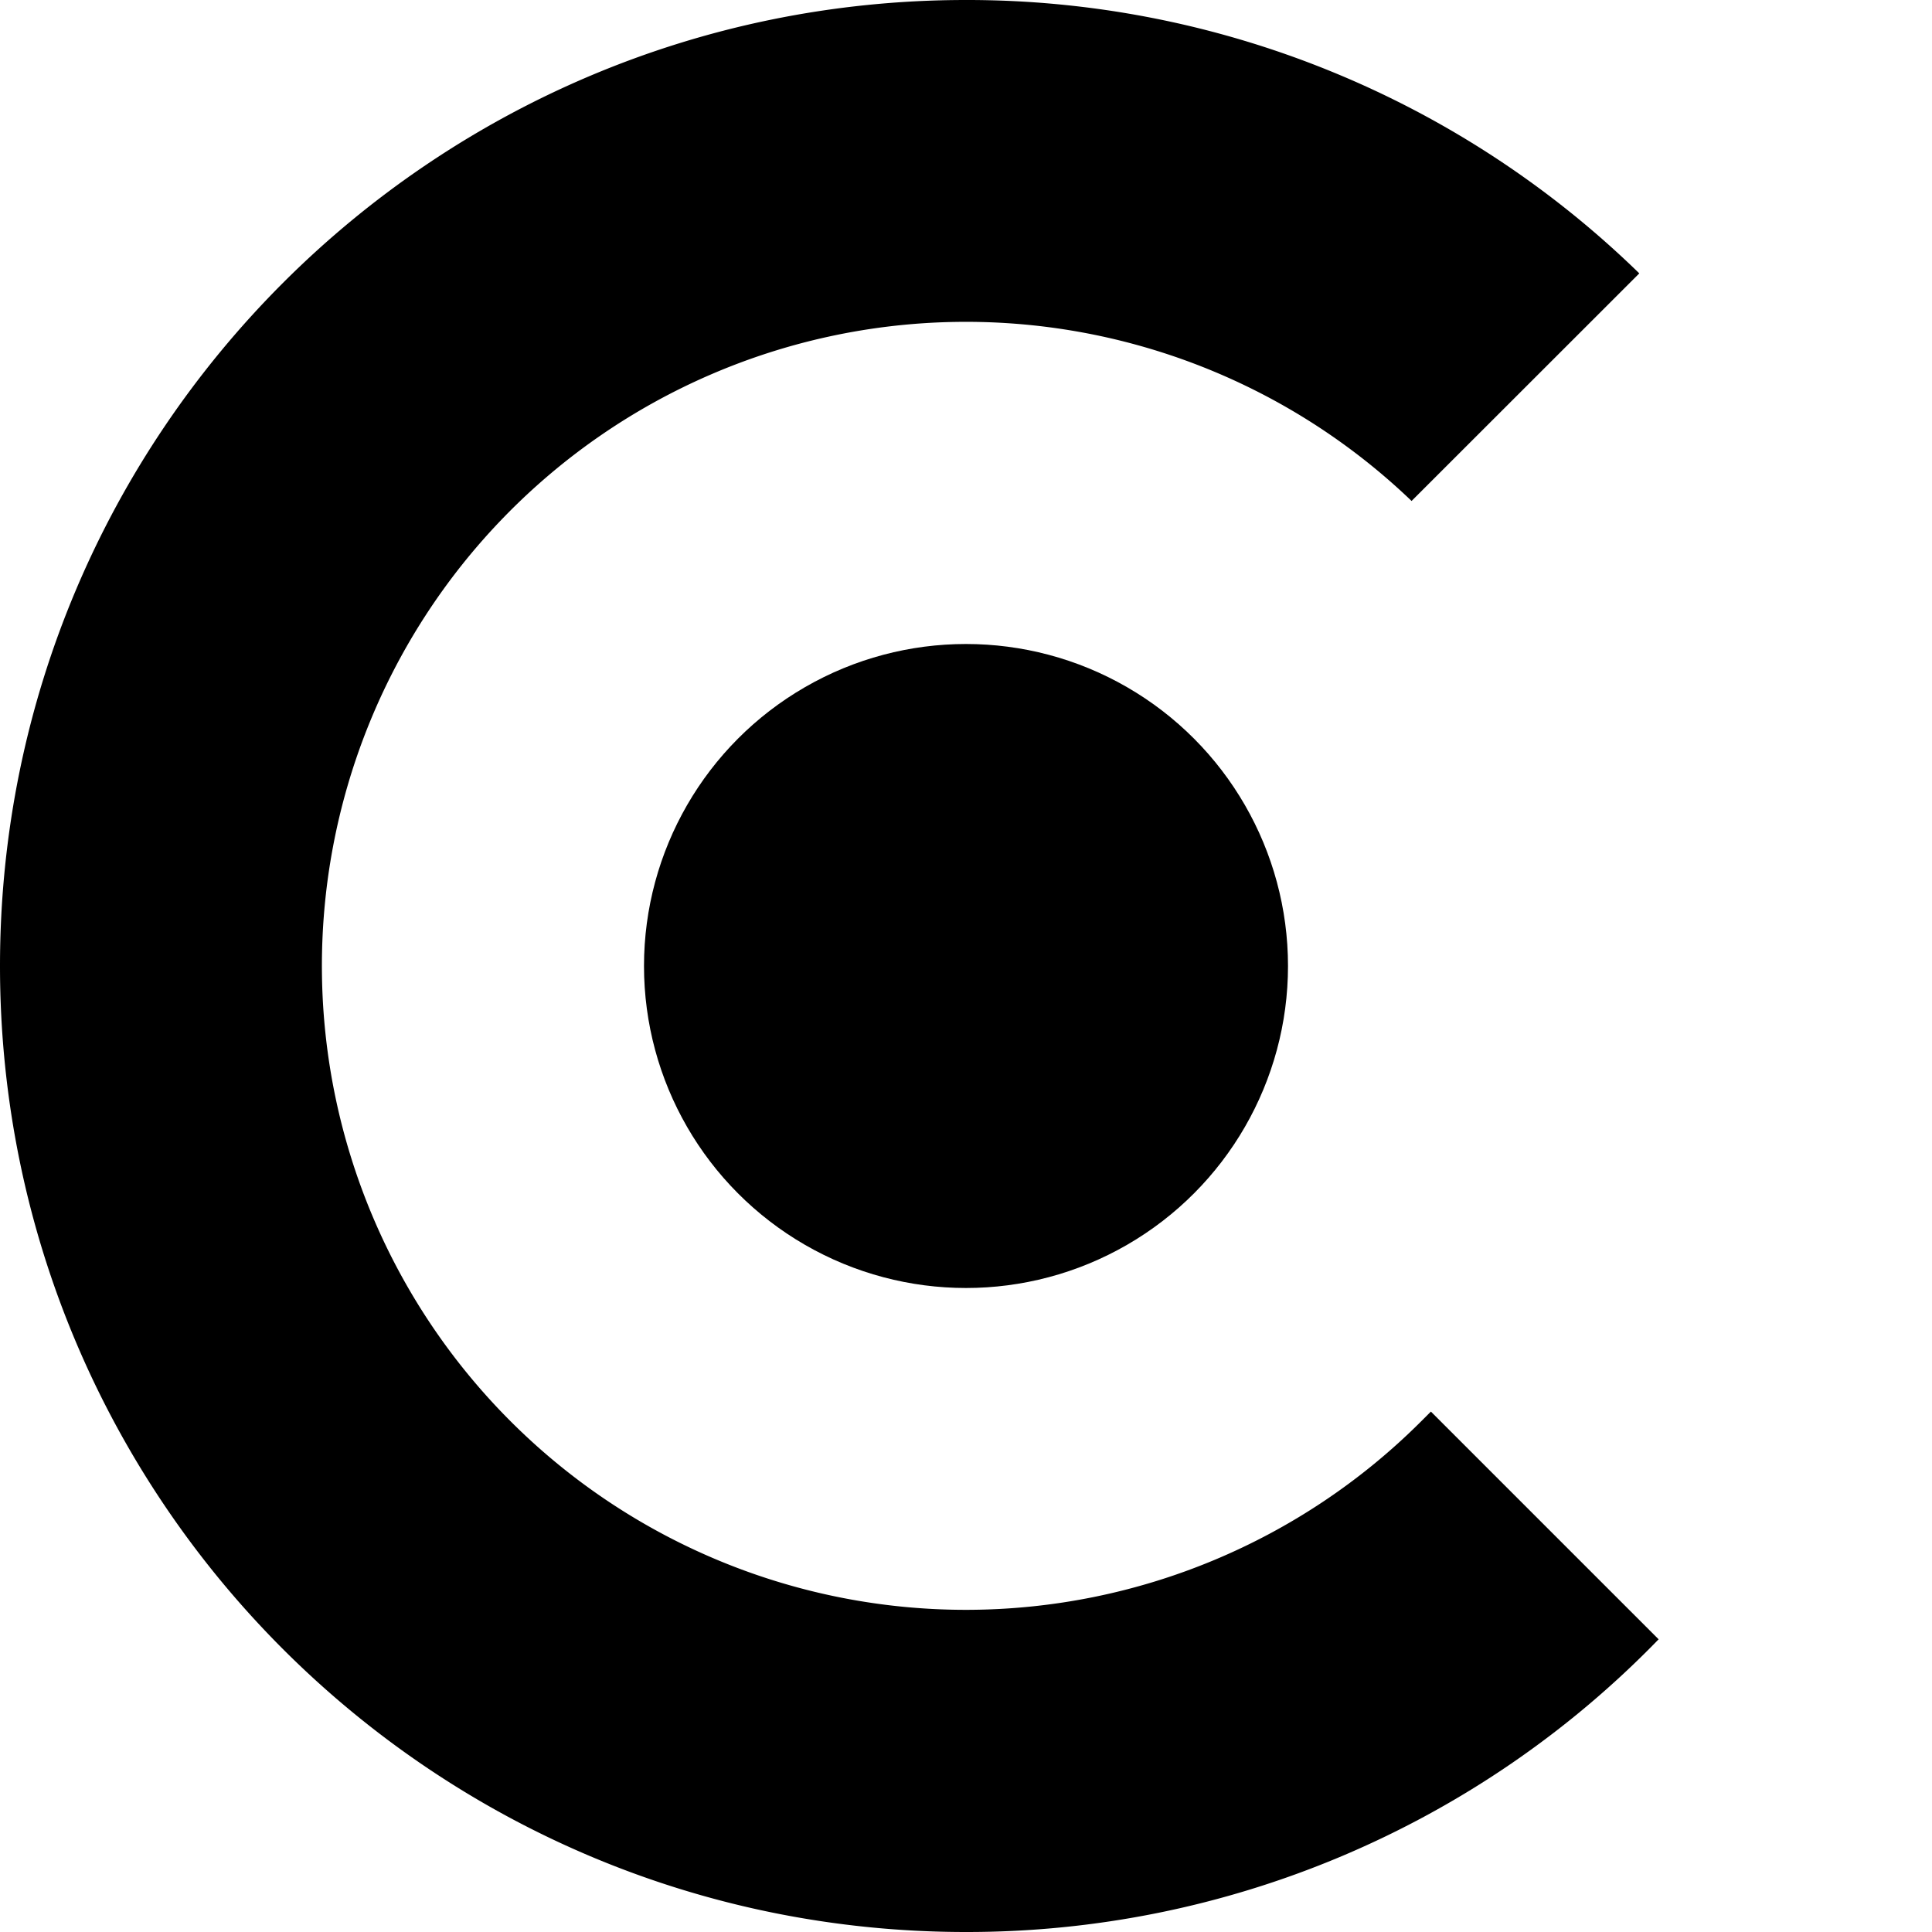
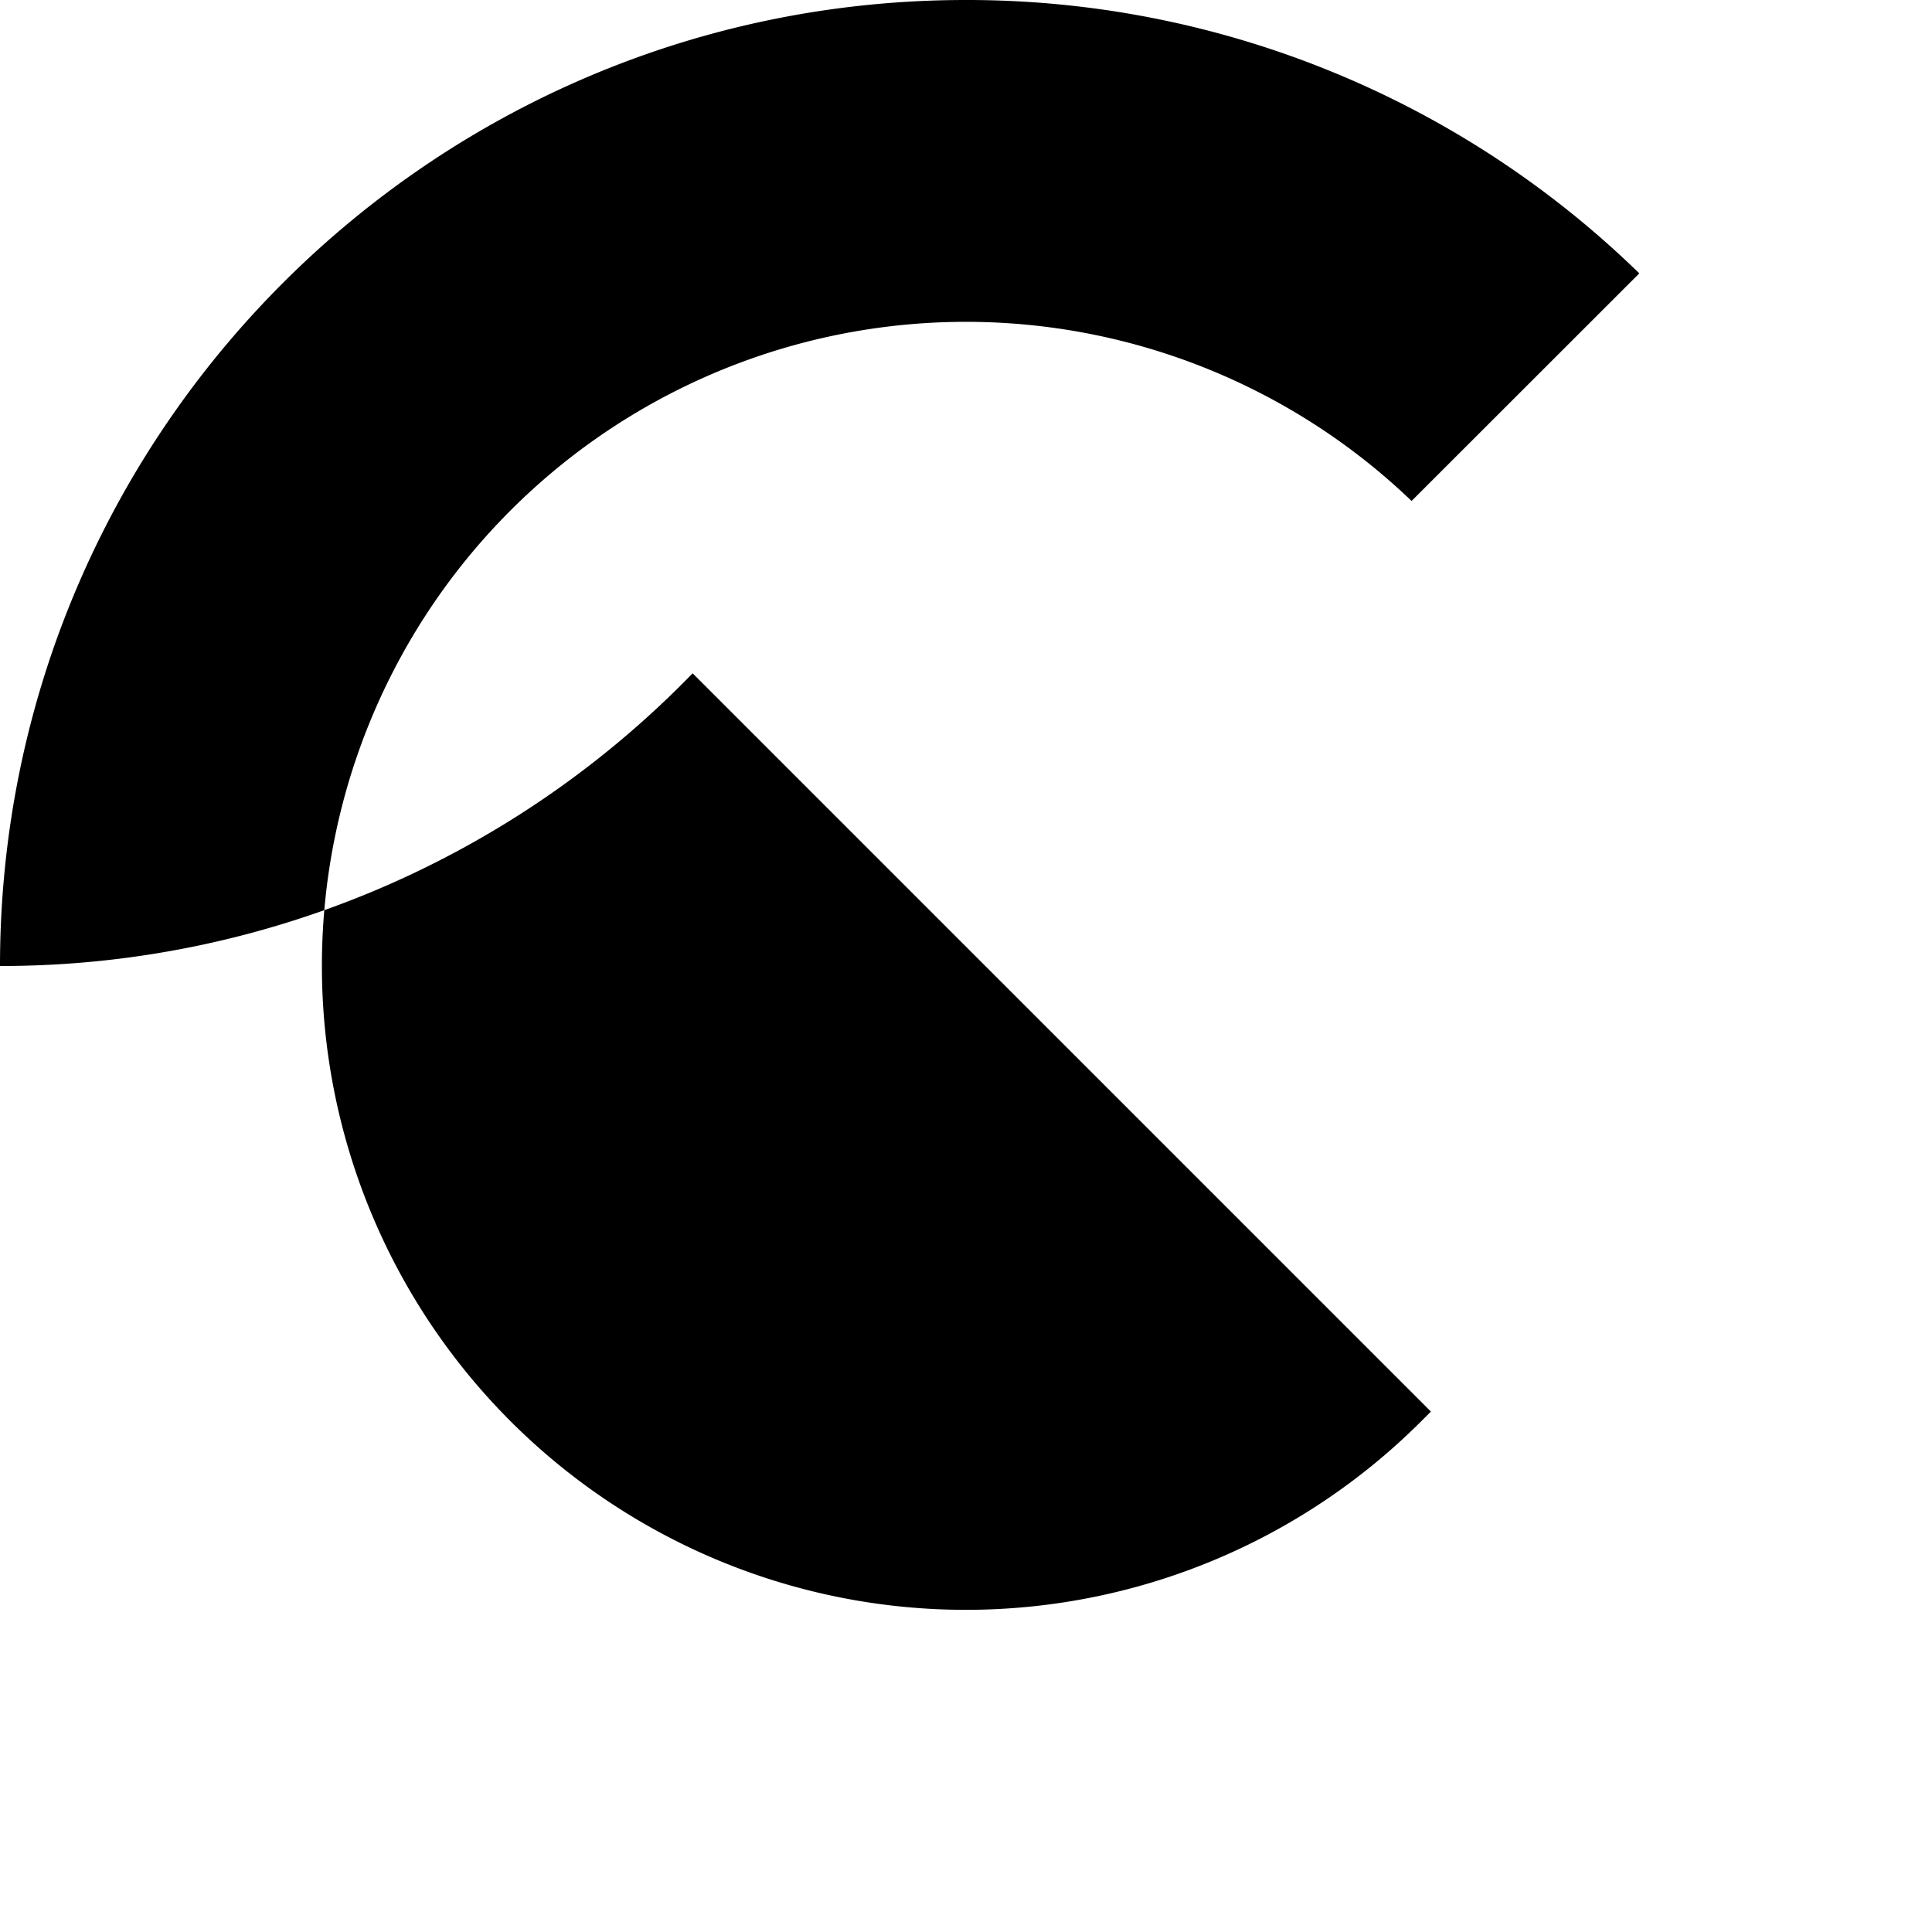
<svg xmlns="http://www.w3.org/2000/svg" viewBox="0 0 600 600">
  <title>Pictos_2020 v01</title>
-   <circle cx="300" cy="300" r="100" />
-   <path d="M444.38,438.38c-1,1-2,2-3,3a200,200,0,1,1-3-285.8L509.1,84.9A299,299,0,0,0,300,0C134.31,0,0,134.31,0,300S134.31,600,300,600a299.1,299.1,0,0,0,215.1-90.9Z" />
+   <path d="M444.38,438.38c-1,1-2,2-3,3a200,200,0,1,1-3-285.8L509.1,84.9A299,299,0,0,0,300,0C134.31,0,0,134.31,0,300a299.1,299.1,0,0,0,215.1-90.9Z" />
</svg>